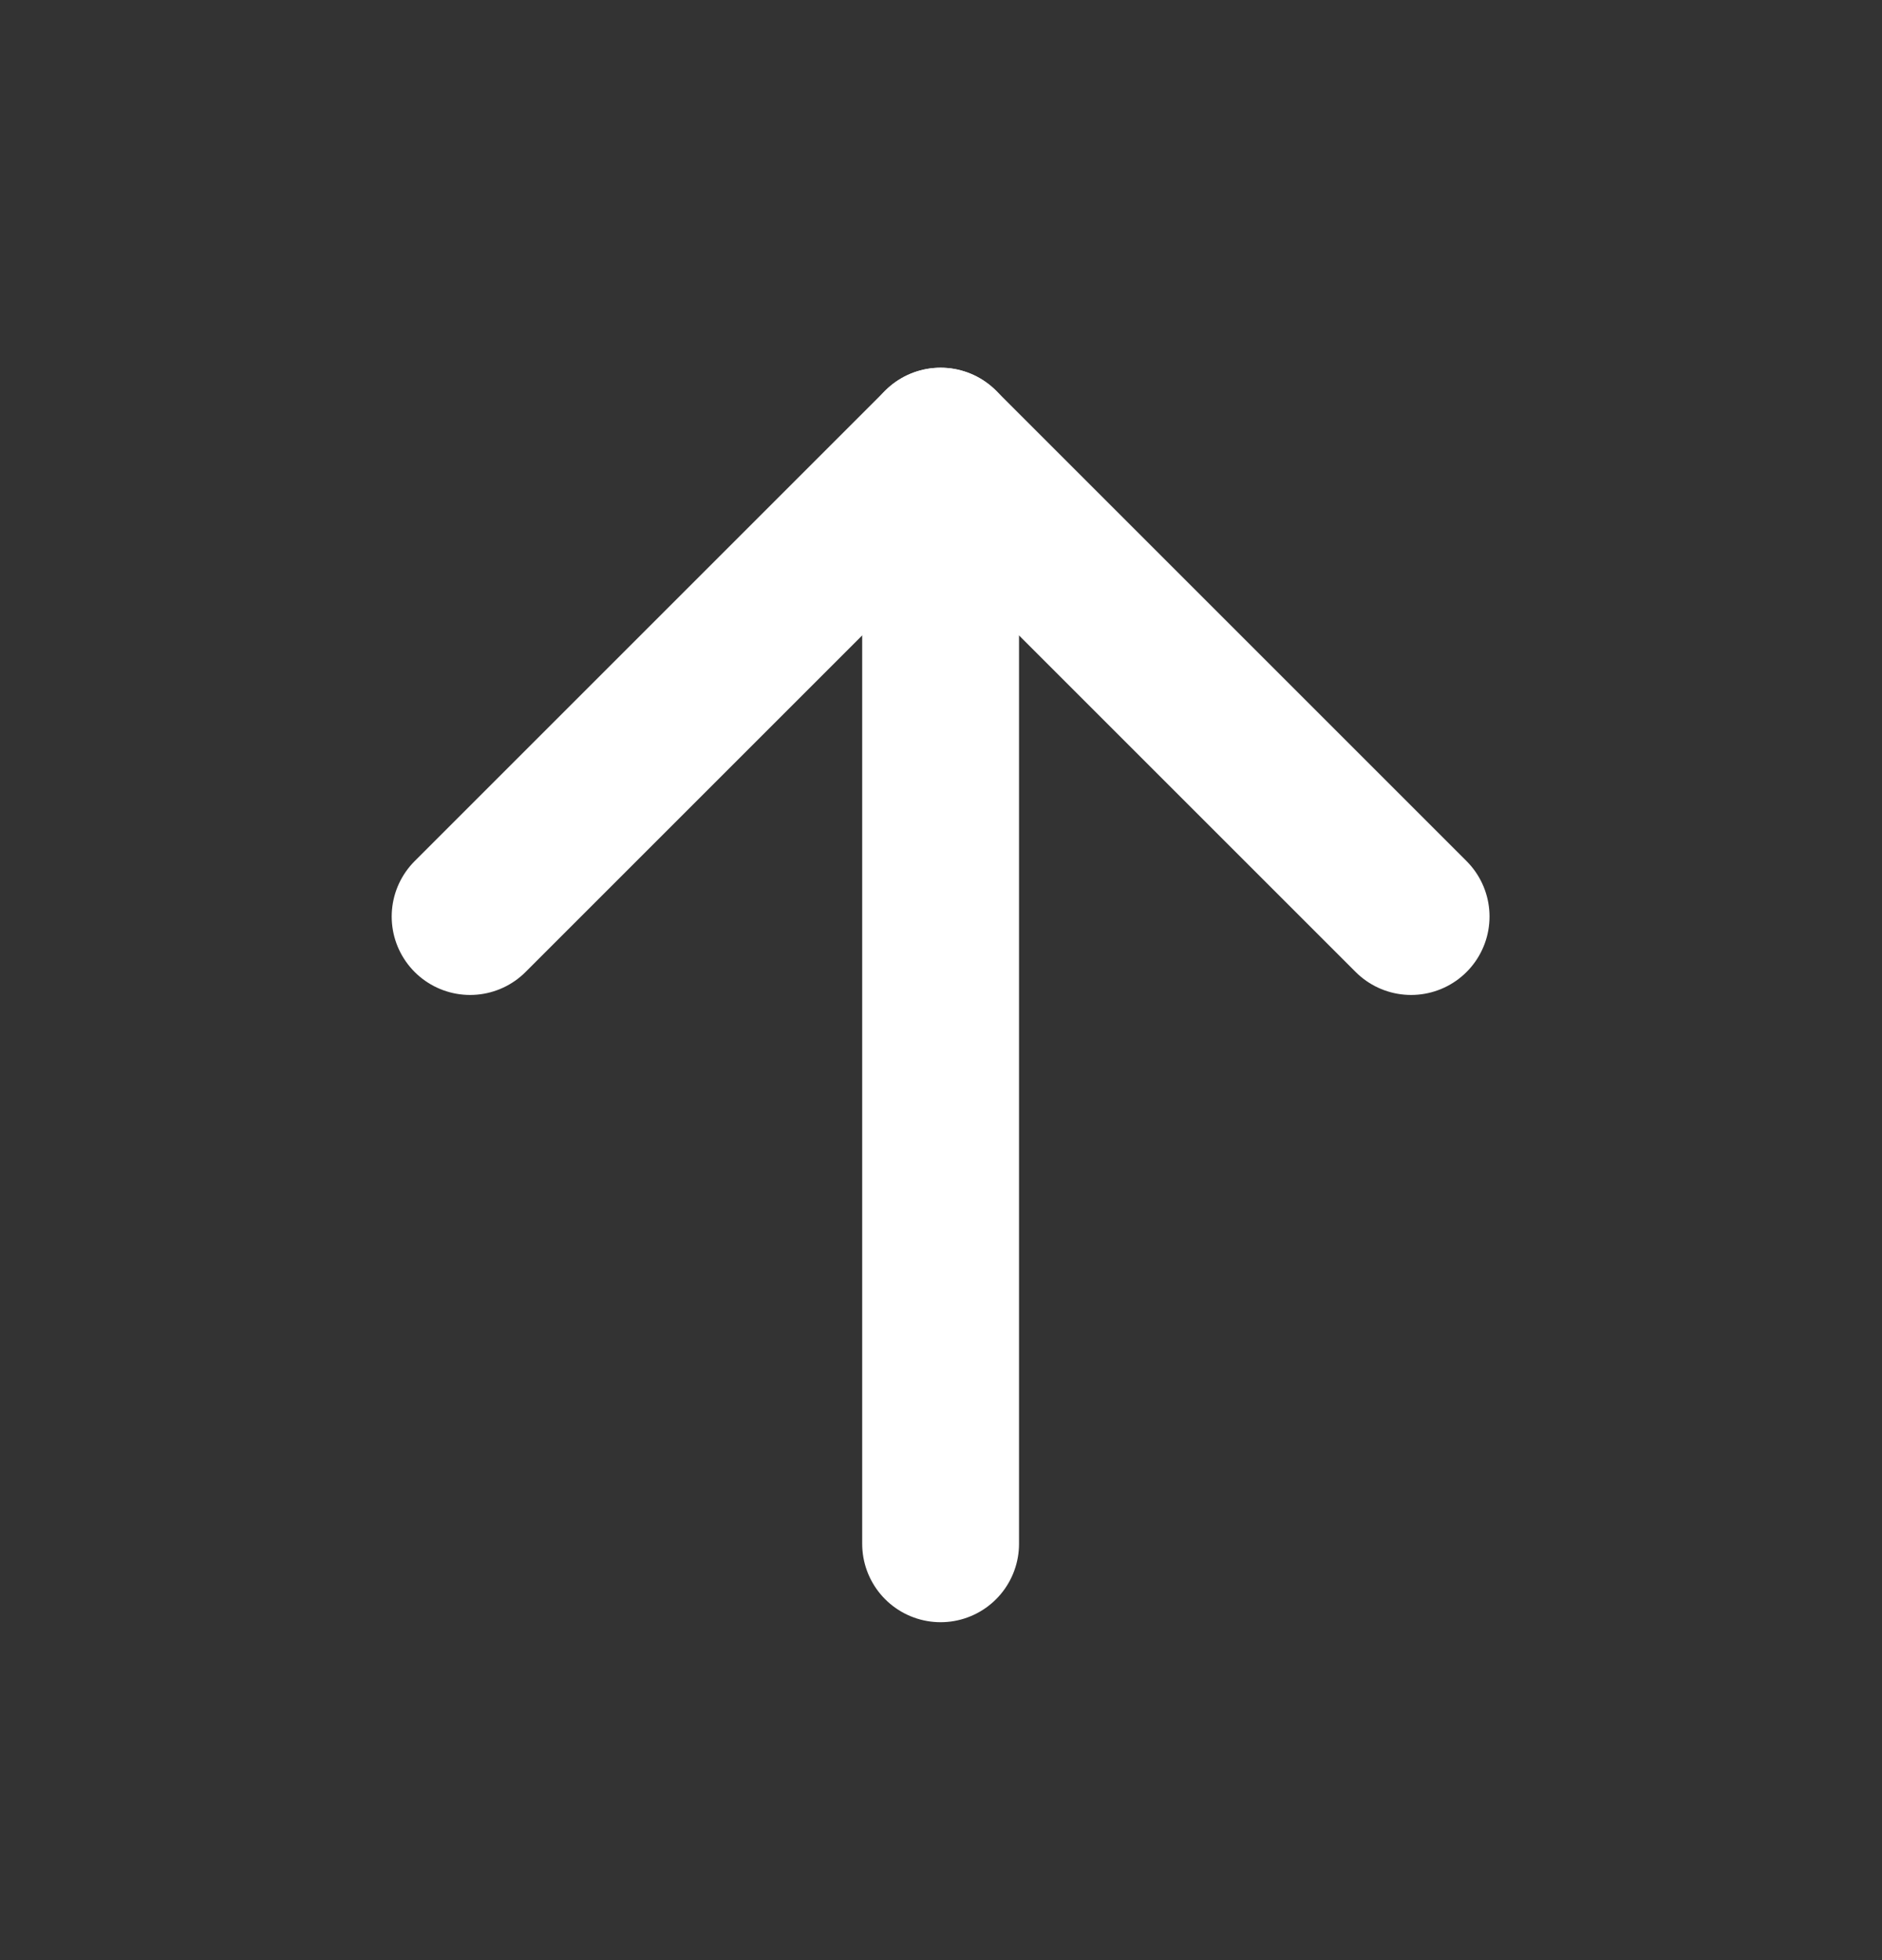
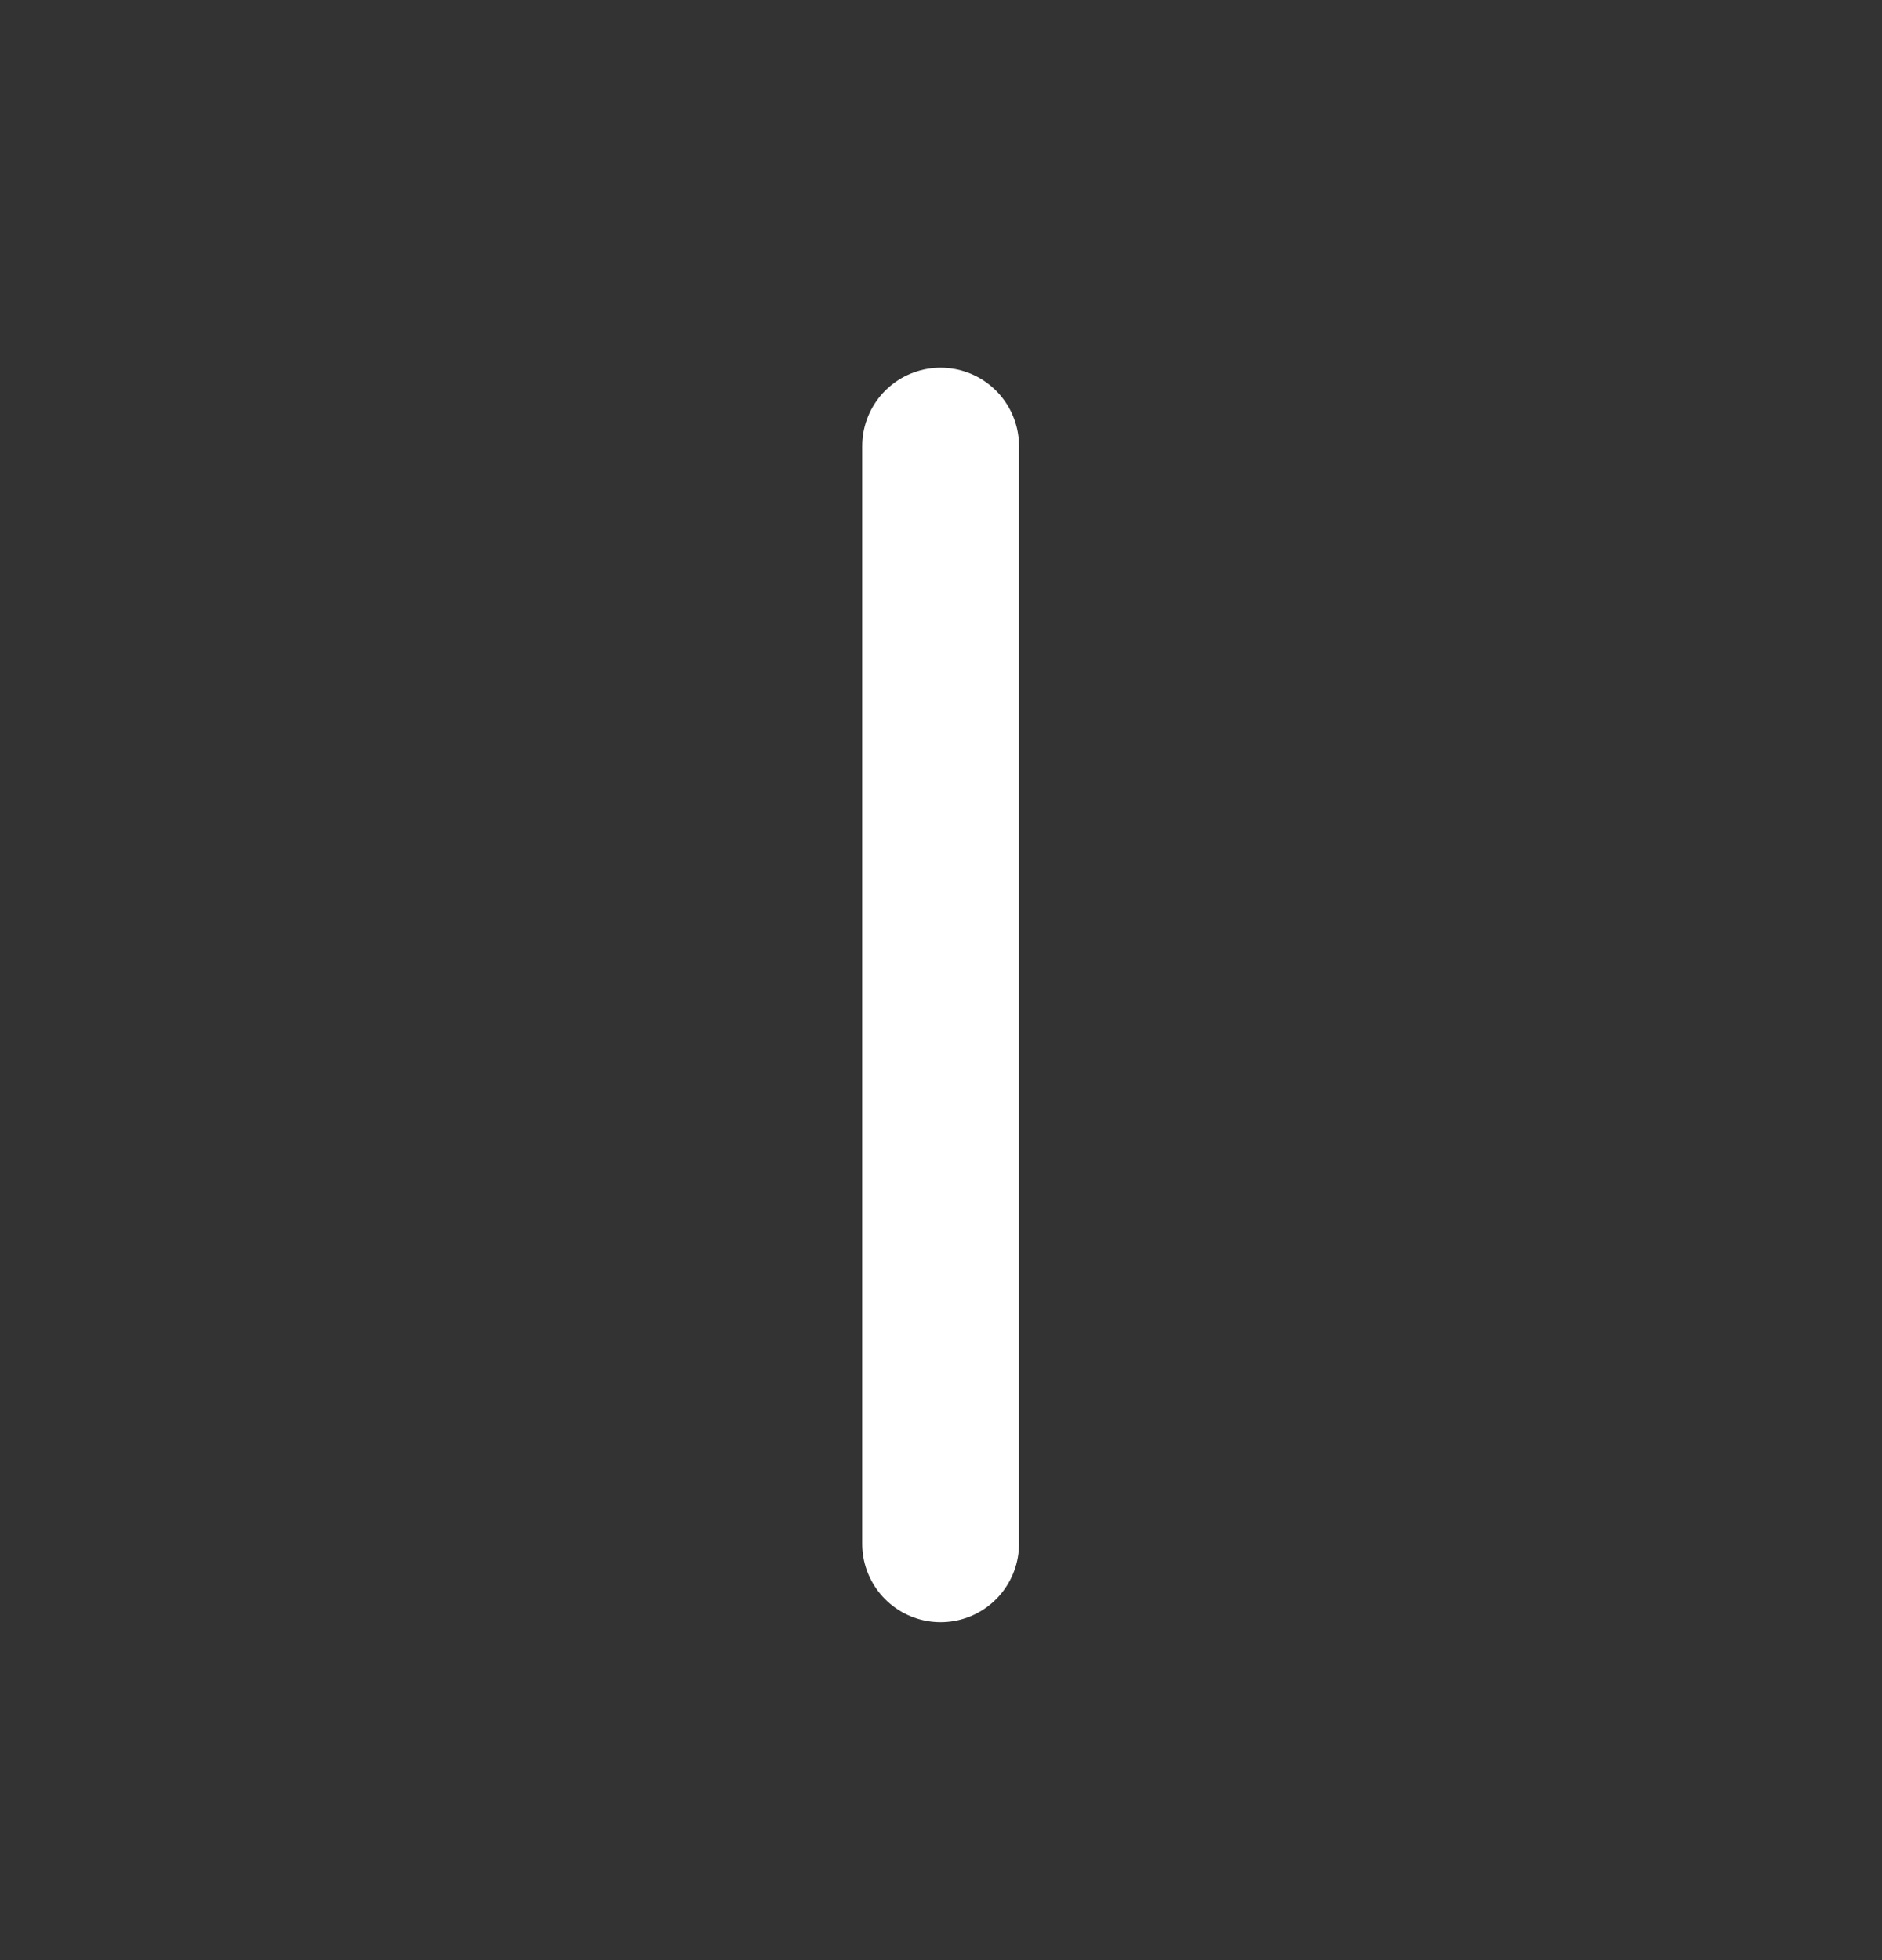
<svg xmlns="http://www.w3.org/2000/svg" width="24" height="25" viewBox="0 0 24 25" fill="none">
  <rect x="0" y="0" width="24" height="25" fill="#333333" stroke="none" />
  <path d="M11.995 19.69L11.995 5.69" stroke="white" stroke-width="2" stroke-linecap="round" stroke-linejoin="round" />
-   <path d="M5.995 11.69L11.995 5.69L17.995 11.69" stroke="white" stroke-width="2" stroke-linecap="round" stroke-linejoin="round" />
</svg>